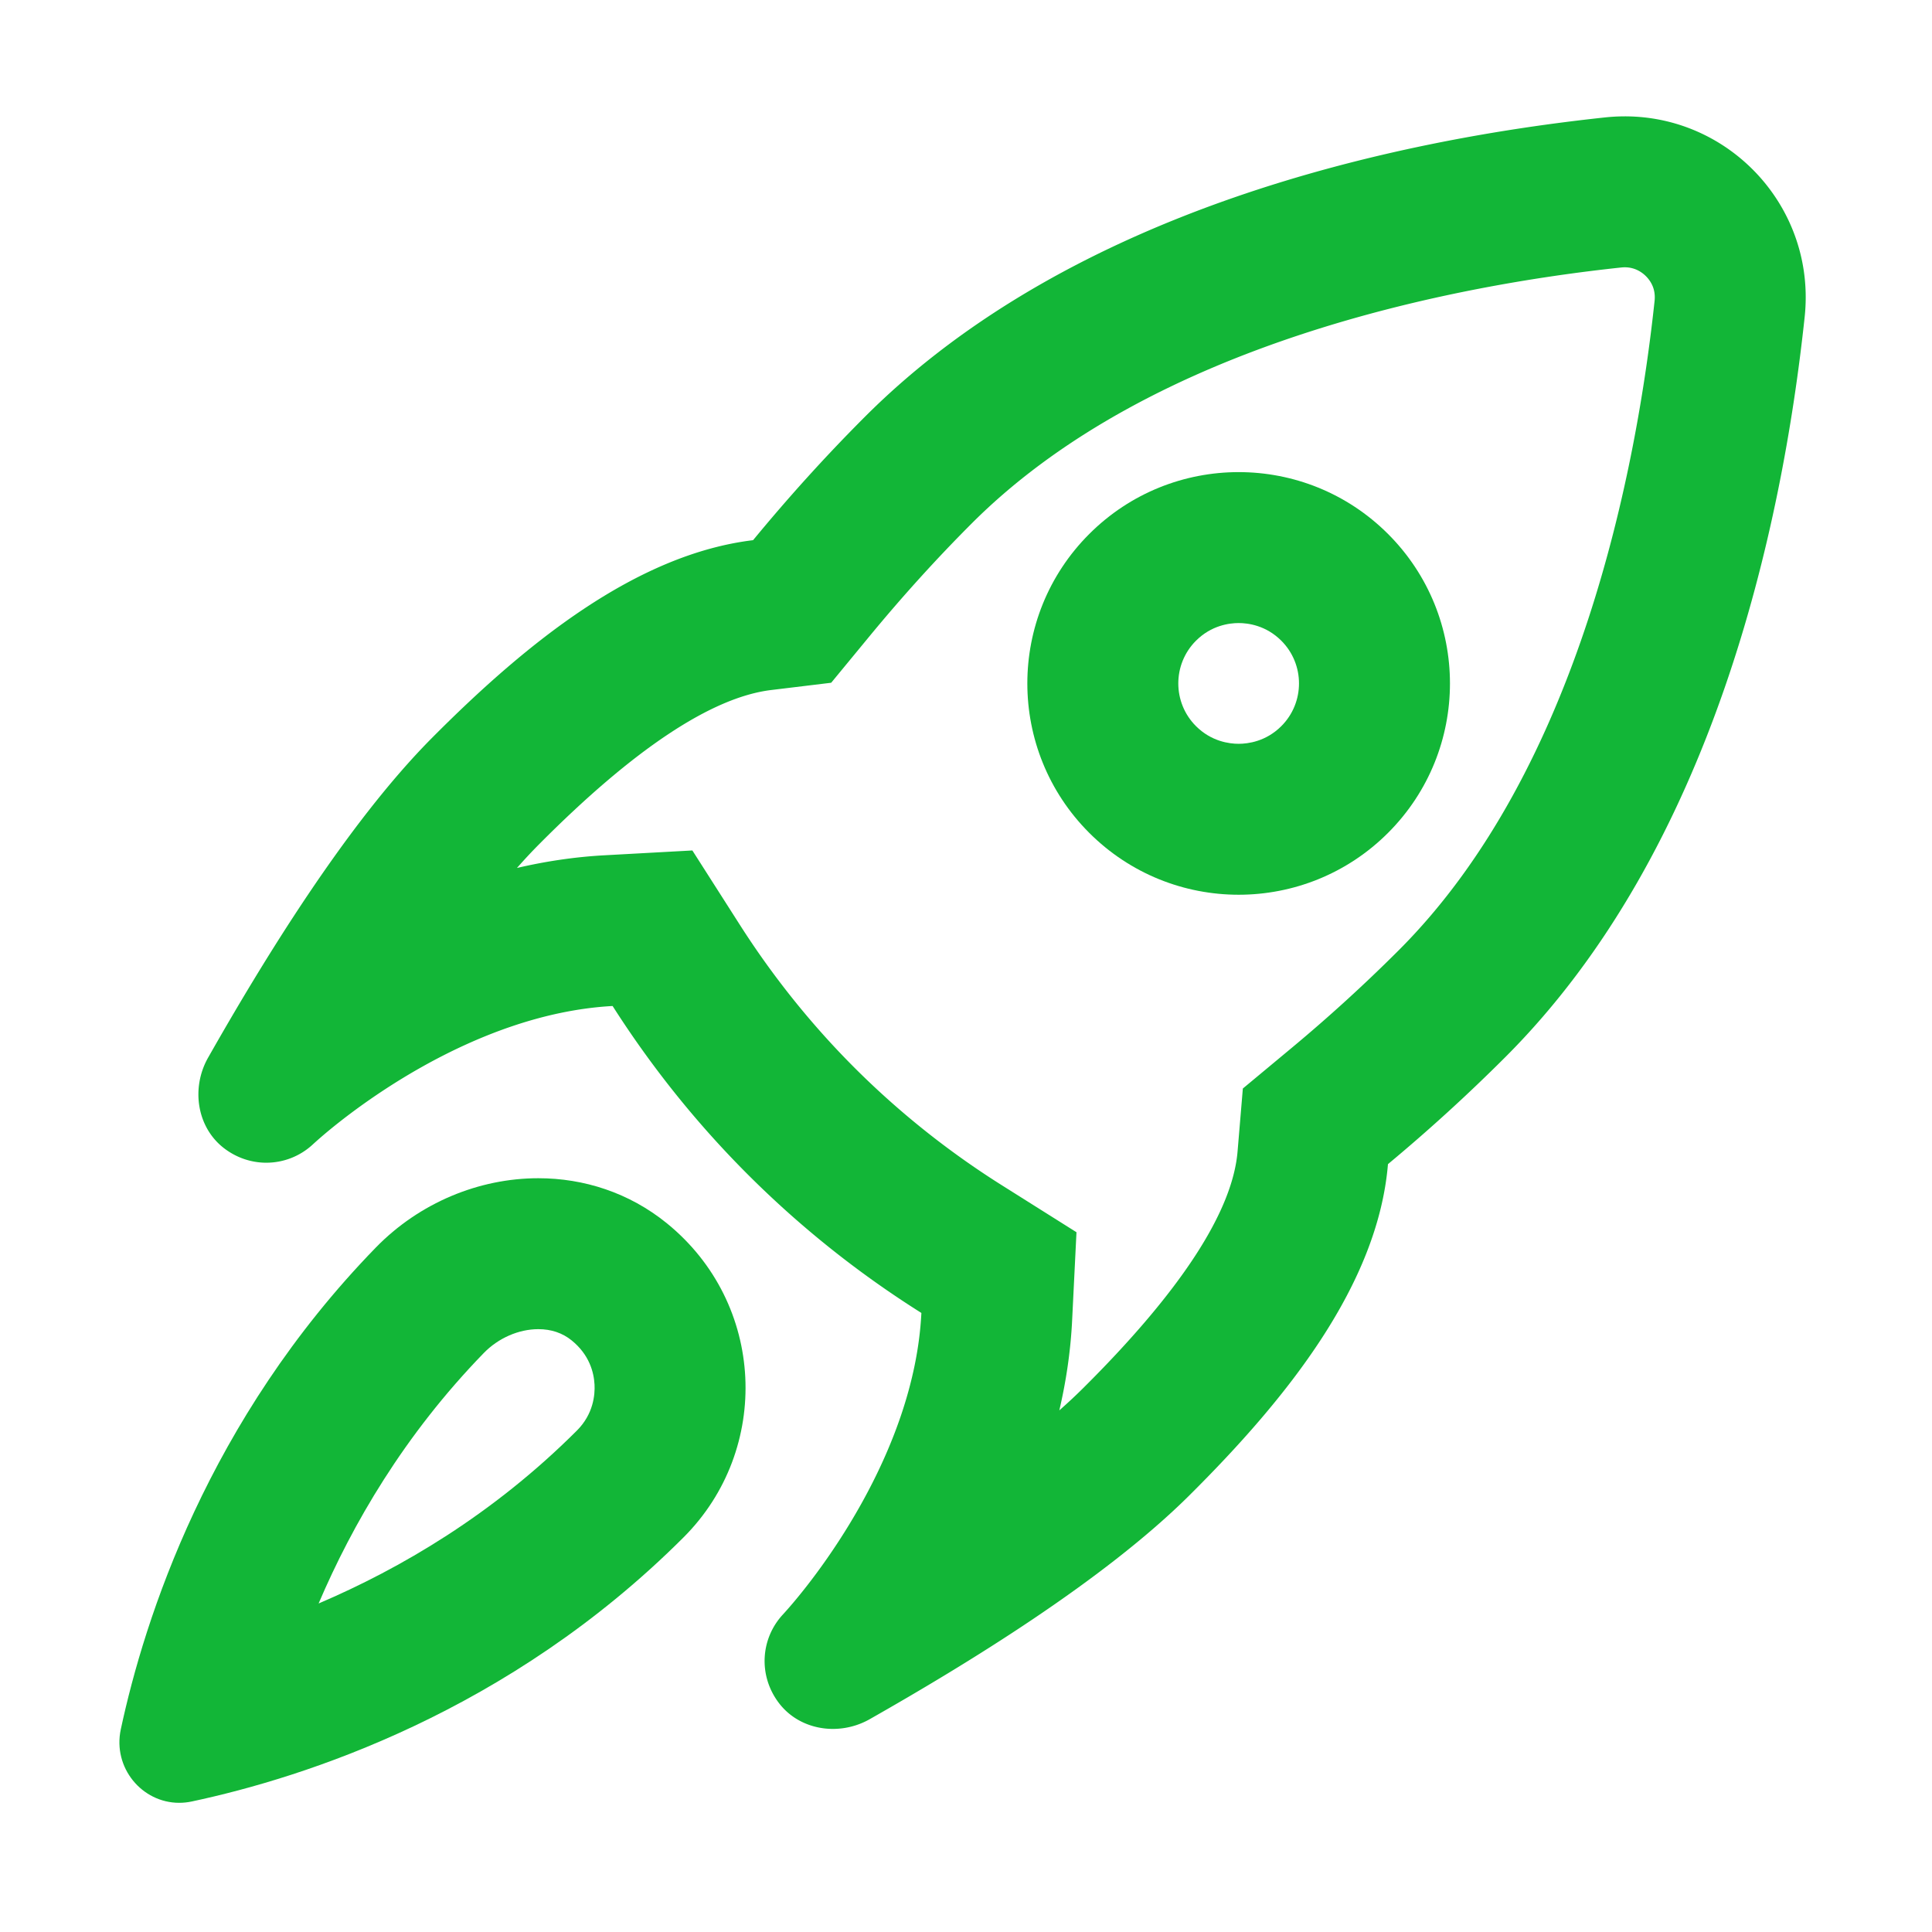
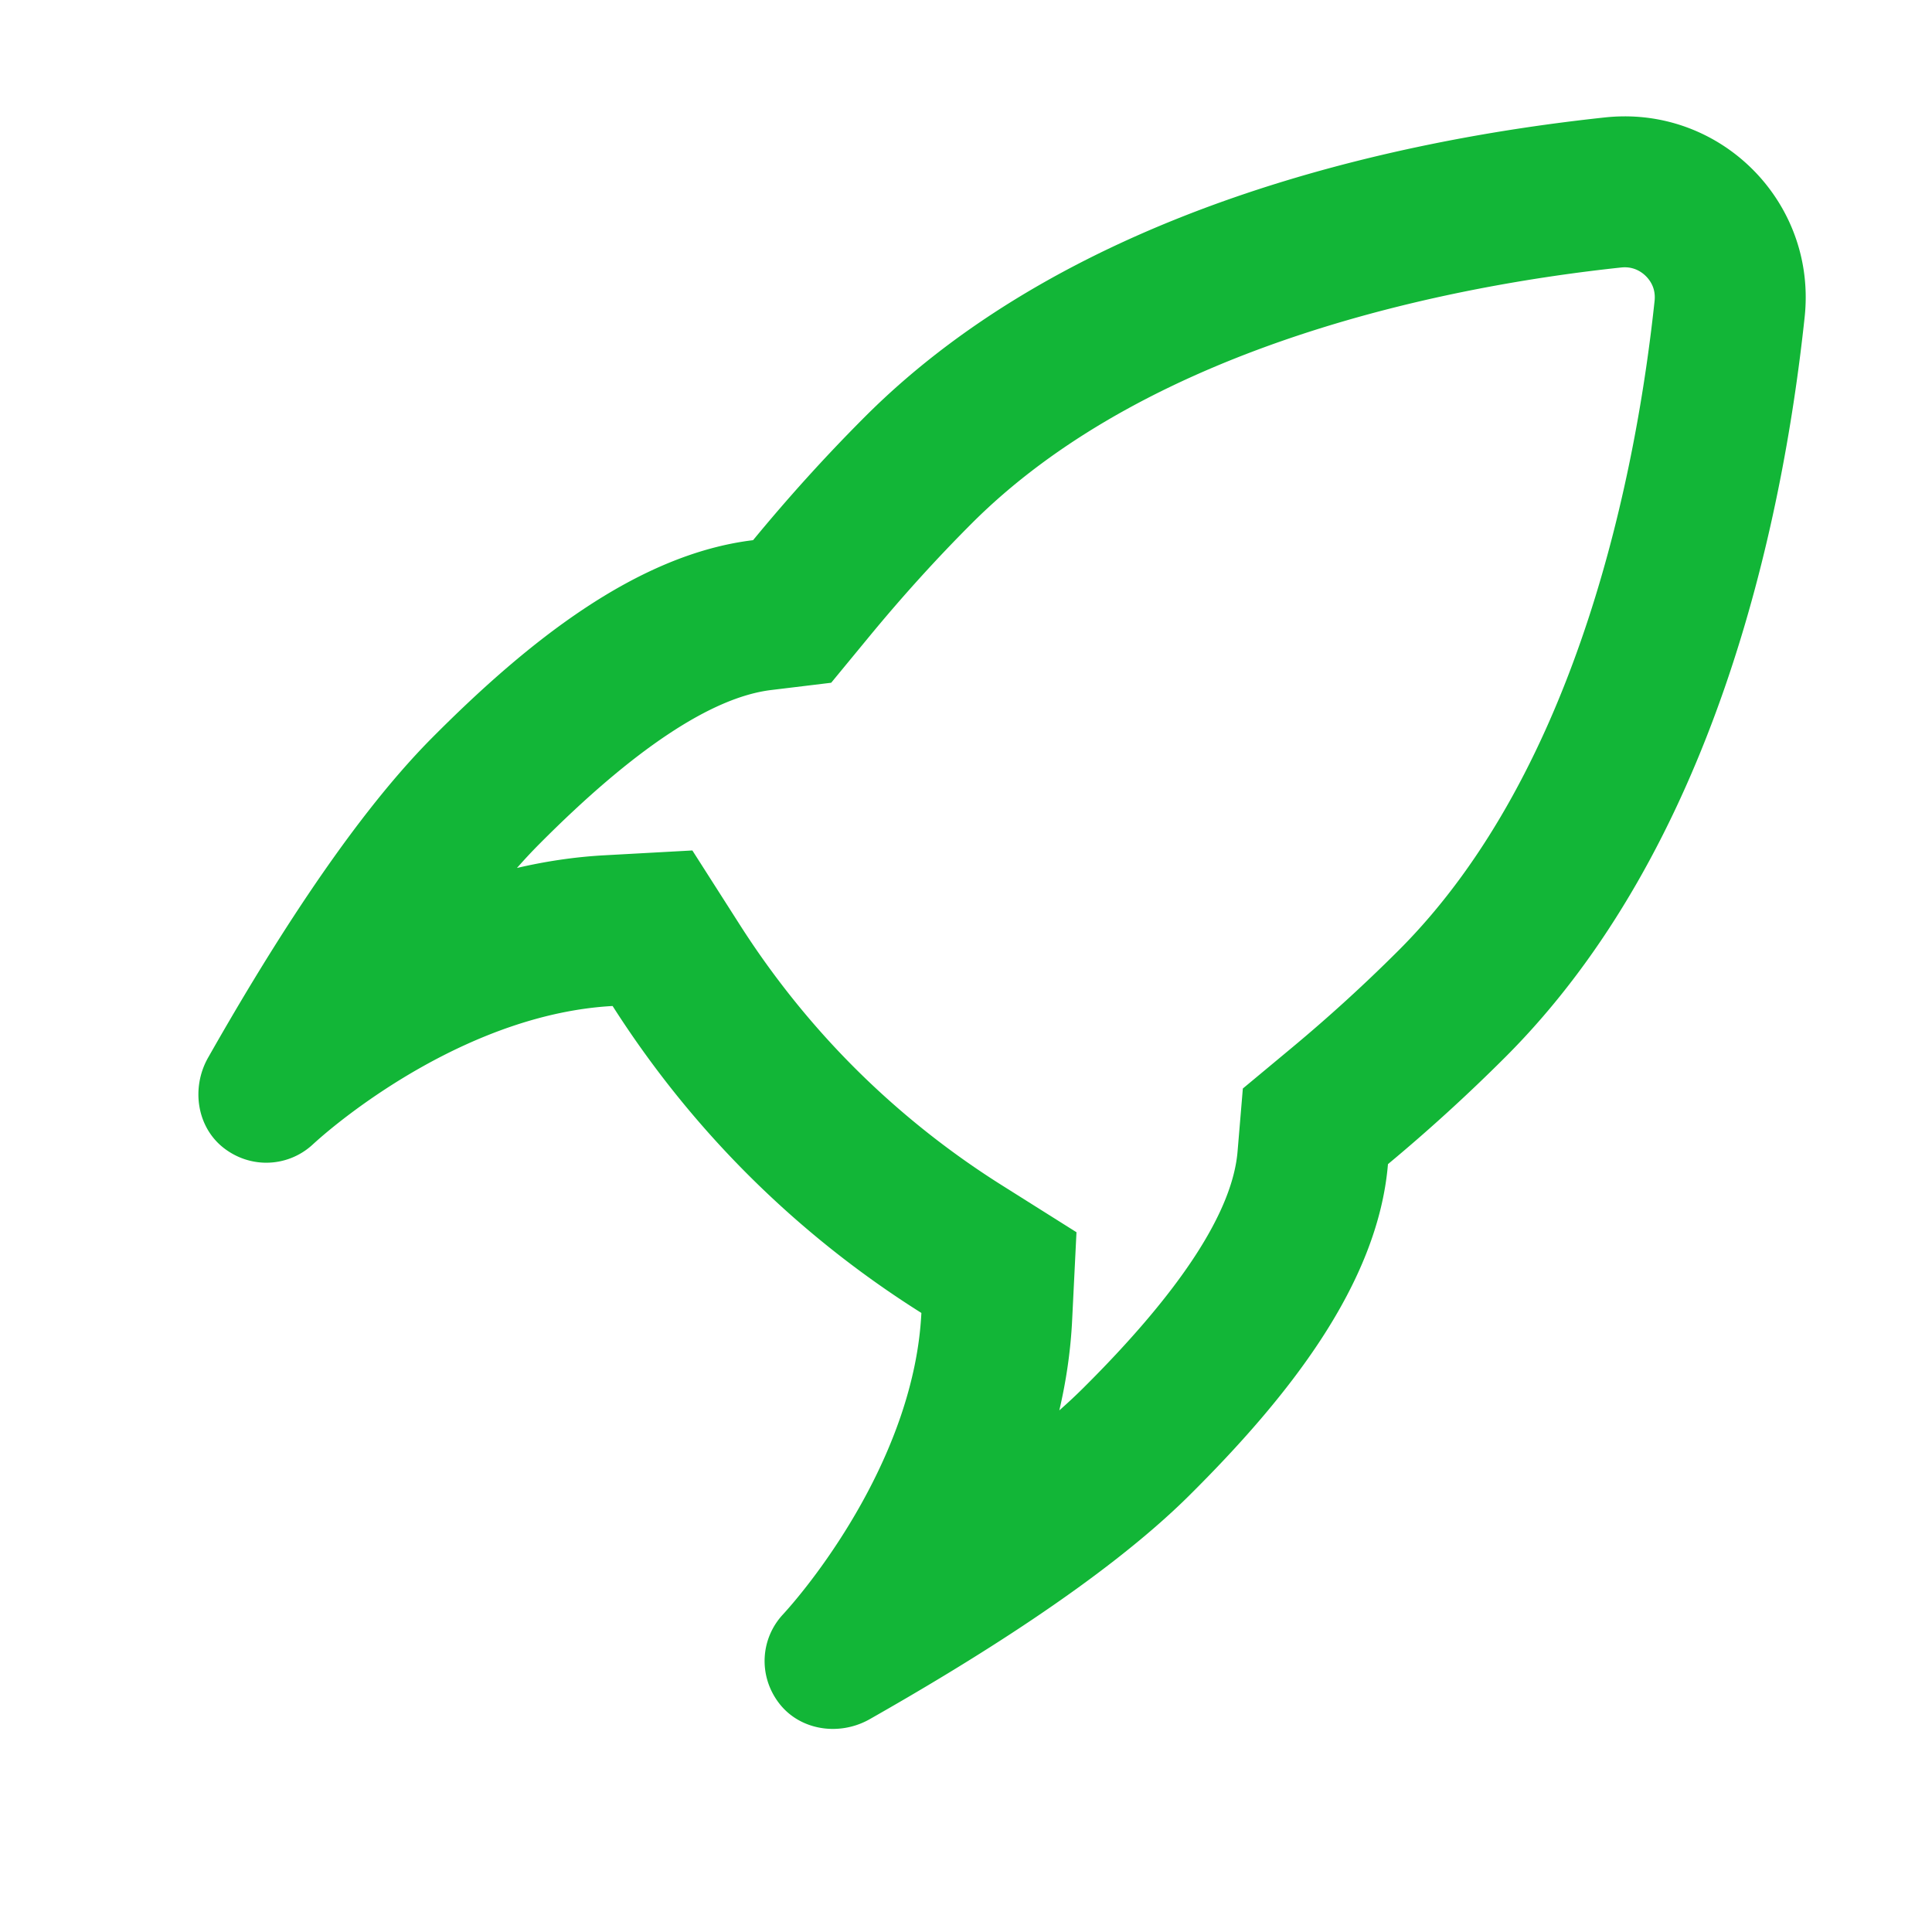
<svg xmlns="http://www.w3.org/2000/svg" t="1710128538106" class="icon" viewBox="0 0 1024 1024" version="1.1" p-id="6414" width="50" height="50">
-   <path d="M353.339 648.273c-19.938-16.151-43.908-23.79-68.019-23.79-31.377 0-62.989 12.936-86.266 36.88C110.316 752.65 76.572 857.996 64.029 916.568c-4.37 20.406 11.242 38.961 30.938 38.961 2.2 0 4.448-0.23 6.728-0.717 59.539-12.688 168.003-47.379 260.658-140.034 46.562-46.561 43.556-123.919-9.014-166.505zM305.785 758.21c-44.581 44.58-93.78 73.273-136.912 91.666 17.806-41.751 45.292-89.284 87.545-132.75 7.695-7.916 18.5-12.643 28.902-12.643 6.844 0 12.786 2.003 17.662 5.953 9.411 7.623 11.791 16.954 12.13 23.438 0.28 5.327-0.562 15.571-9.327 24.336zM656.51 250.23c-28.663 0-57.327 10.935-79.196 32.804-43.738 43.739-43.738 114.653 0 158.392 21.869 21.869 50.533 32.805 79.196 32.805s57.327-10.936 79.196-32.805c43.738-43.738 43.738-114.652 0-158.392-21.869-21.869-50.533-32.804-79.196-32.804z m22.627 134.627c-8.154 8.155-17.677 9.373-22.627 9.373s-14.473-1.218-22.628-9.373c-12.477-12.477-12.477-32.778 0-45.254 8.155-8.155 17.678-9.373 22.628-9.373s14.473 1.218 22.627 9.372c12.477 12.477 12.477 32.779 0 45.255z" fill="#12b637" p-id="6415" data-spm-anchor-id="a313x.search_index.0.i7.26da3a81AeChkU" class="selected" />
  <path d="M861.197 61.673c-3.443 0-6.925 0.183-10.441 0.558-111.507 11.894-282.031 48.373-392.236 158.578-21.362 21.363-41.082 43.3-59.368 65.495-61.698 7.477-119.748 54.031-170.219 104.832-45.337 45.634-89.771 118.617-118.615 169.404-9.154 16.117-6.061 37.193 8.777 48.303 6.687 5.007 14.413 7.421 22.046 7.421a36.22 36.22 0 0 0 24.56-9.604c18.063-16.631 84.627-69.372 158.989-73.456 20.19 31.625 43.977 61.613 71.605 89.241 28.452 28.453 59.386 52.876 92.056 73.442-3.687 74.74-56.791 141.791-73.491 159.932-11.706 12.716-13.039 32.107-2.182 46.607 6.925 9.248 17.723 13.934 28.777 13.934 6.68 0 13.453-1.711 19.523-5.158 50.787-28.844 123.771-73.279 169.404-118.616 52.266-51.925 99.929-111.882 105.271-175.572a920.63 920.63 0 0 0 62.277-56.794c110.206-110.204 146.685-280.73 158.58-392.236 6.129-57.459-39.059-106.311-95.313-106.311zM741.363 503.651a844.146 844.146 0 0 1-56.867 51.857l-25.761 21.428-2.801 33.39c-2.679 31.928-30.245 74.154-81.936 125.507-3.829 3.805-8.008 7.704-12.536 11.699 3.563-15.276 5.978-31.229 6.79-47.703l2.305-46.722-39.588-24.922c-28.296-17.813-54.574-38.776-78.107-62.31-22.757-22.756-43.193-48.232-60.743-75.721l-25.15-39.394-46.666 2.563c-15.978 0.878-31.463 3.257-46.306 6.72 3.991-4.523 7.888-8.699 11.688-12.524 50.125-50.453 91.539-77.974 123.09-81.797l31.77-3.85 20.35-24.699c17.39-21.106 35.623-41.226 54.193-59.797 96.315-96.313 256.965-126.297 344.15-135.598 0.664-0.07 1.323-0.106 1.959-0.106 6.072 0 9.992 3.352 11.789 5.35 3.147 3.501 4.484 7.699 3.975 12.477-9.301 87.189-39.284 247.839-135.598 344.152z" fill="#12b637" p-id="6416" data-spm-anchor-id="a313x.search_index.0.i6.26da3a81AeChkU" class="selected" />
</svg>